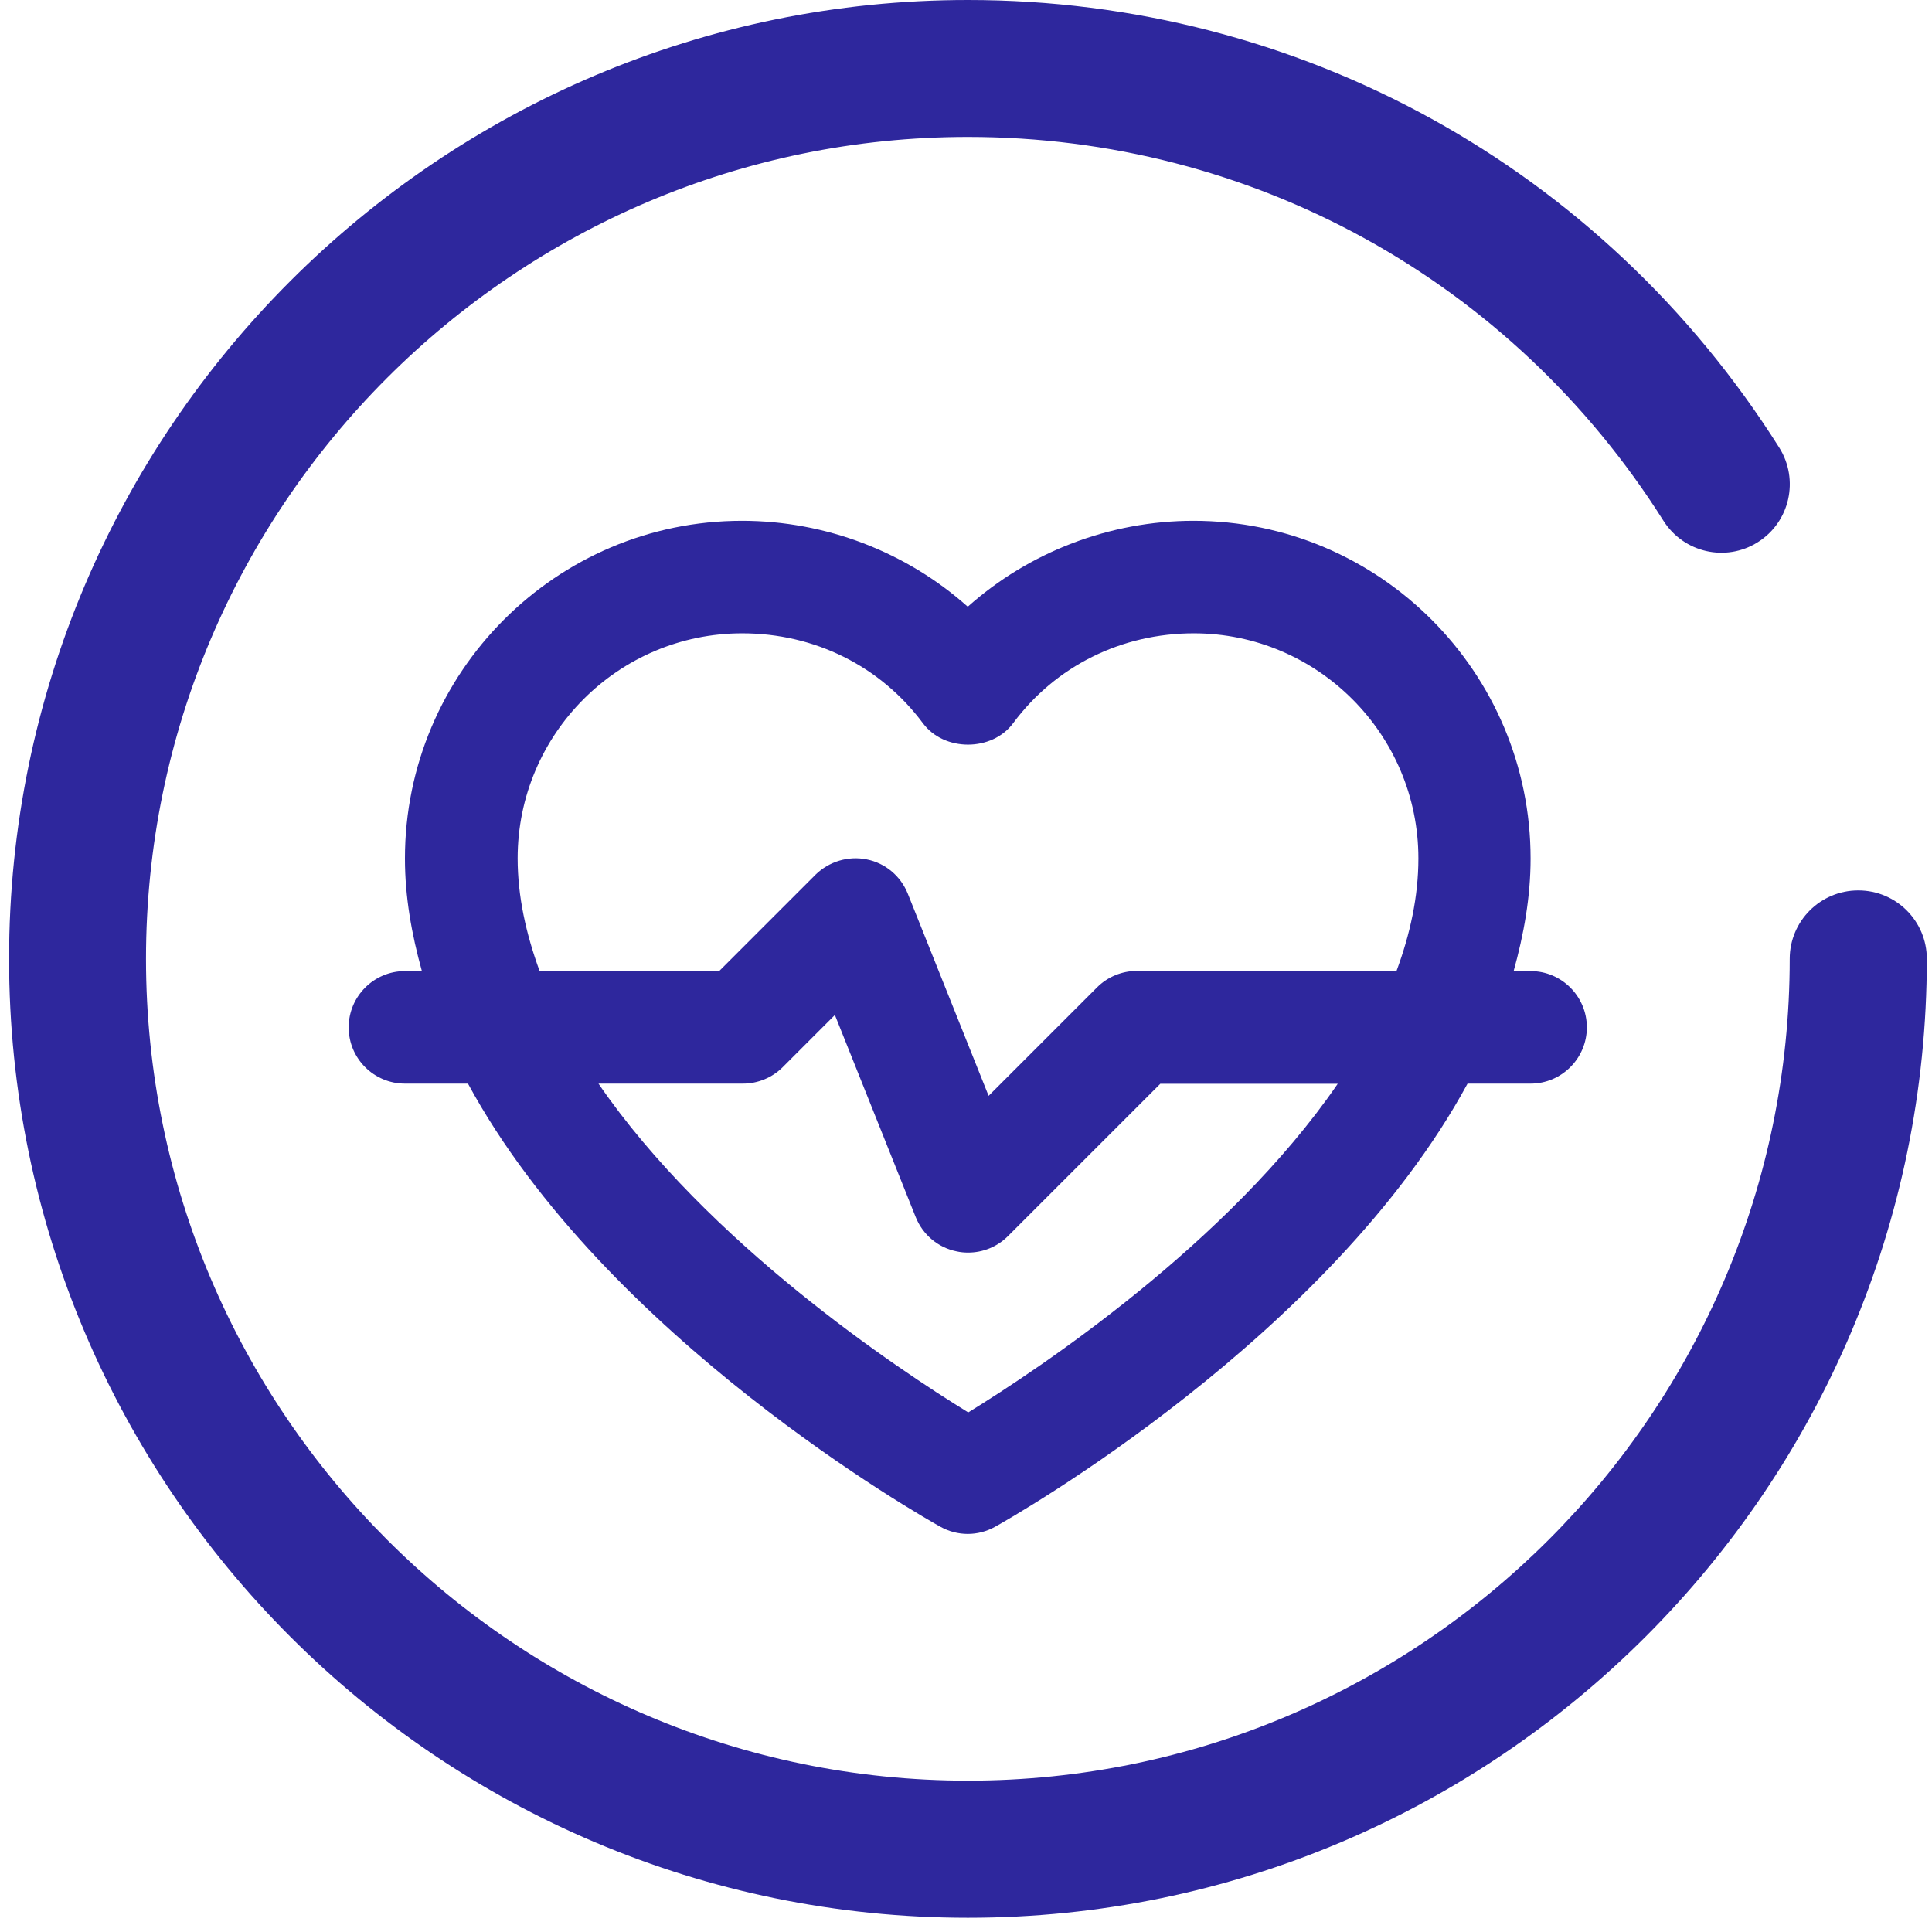
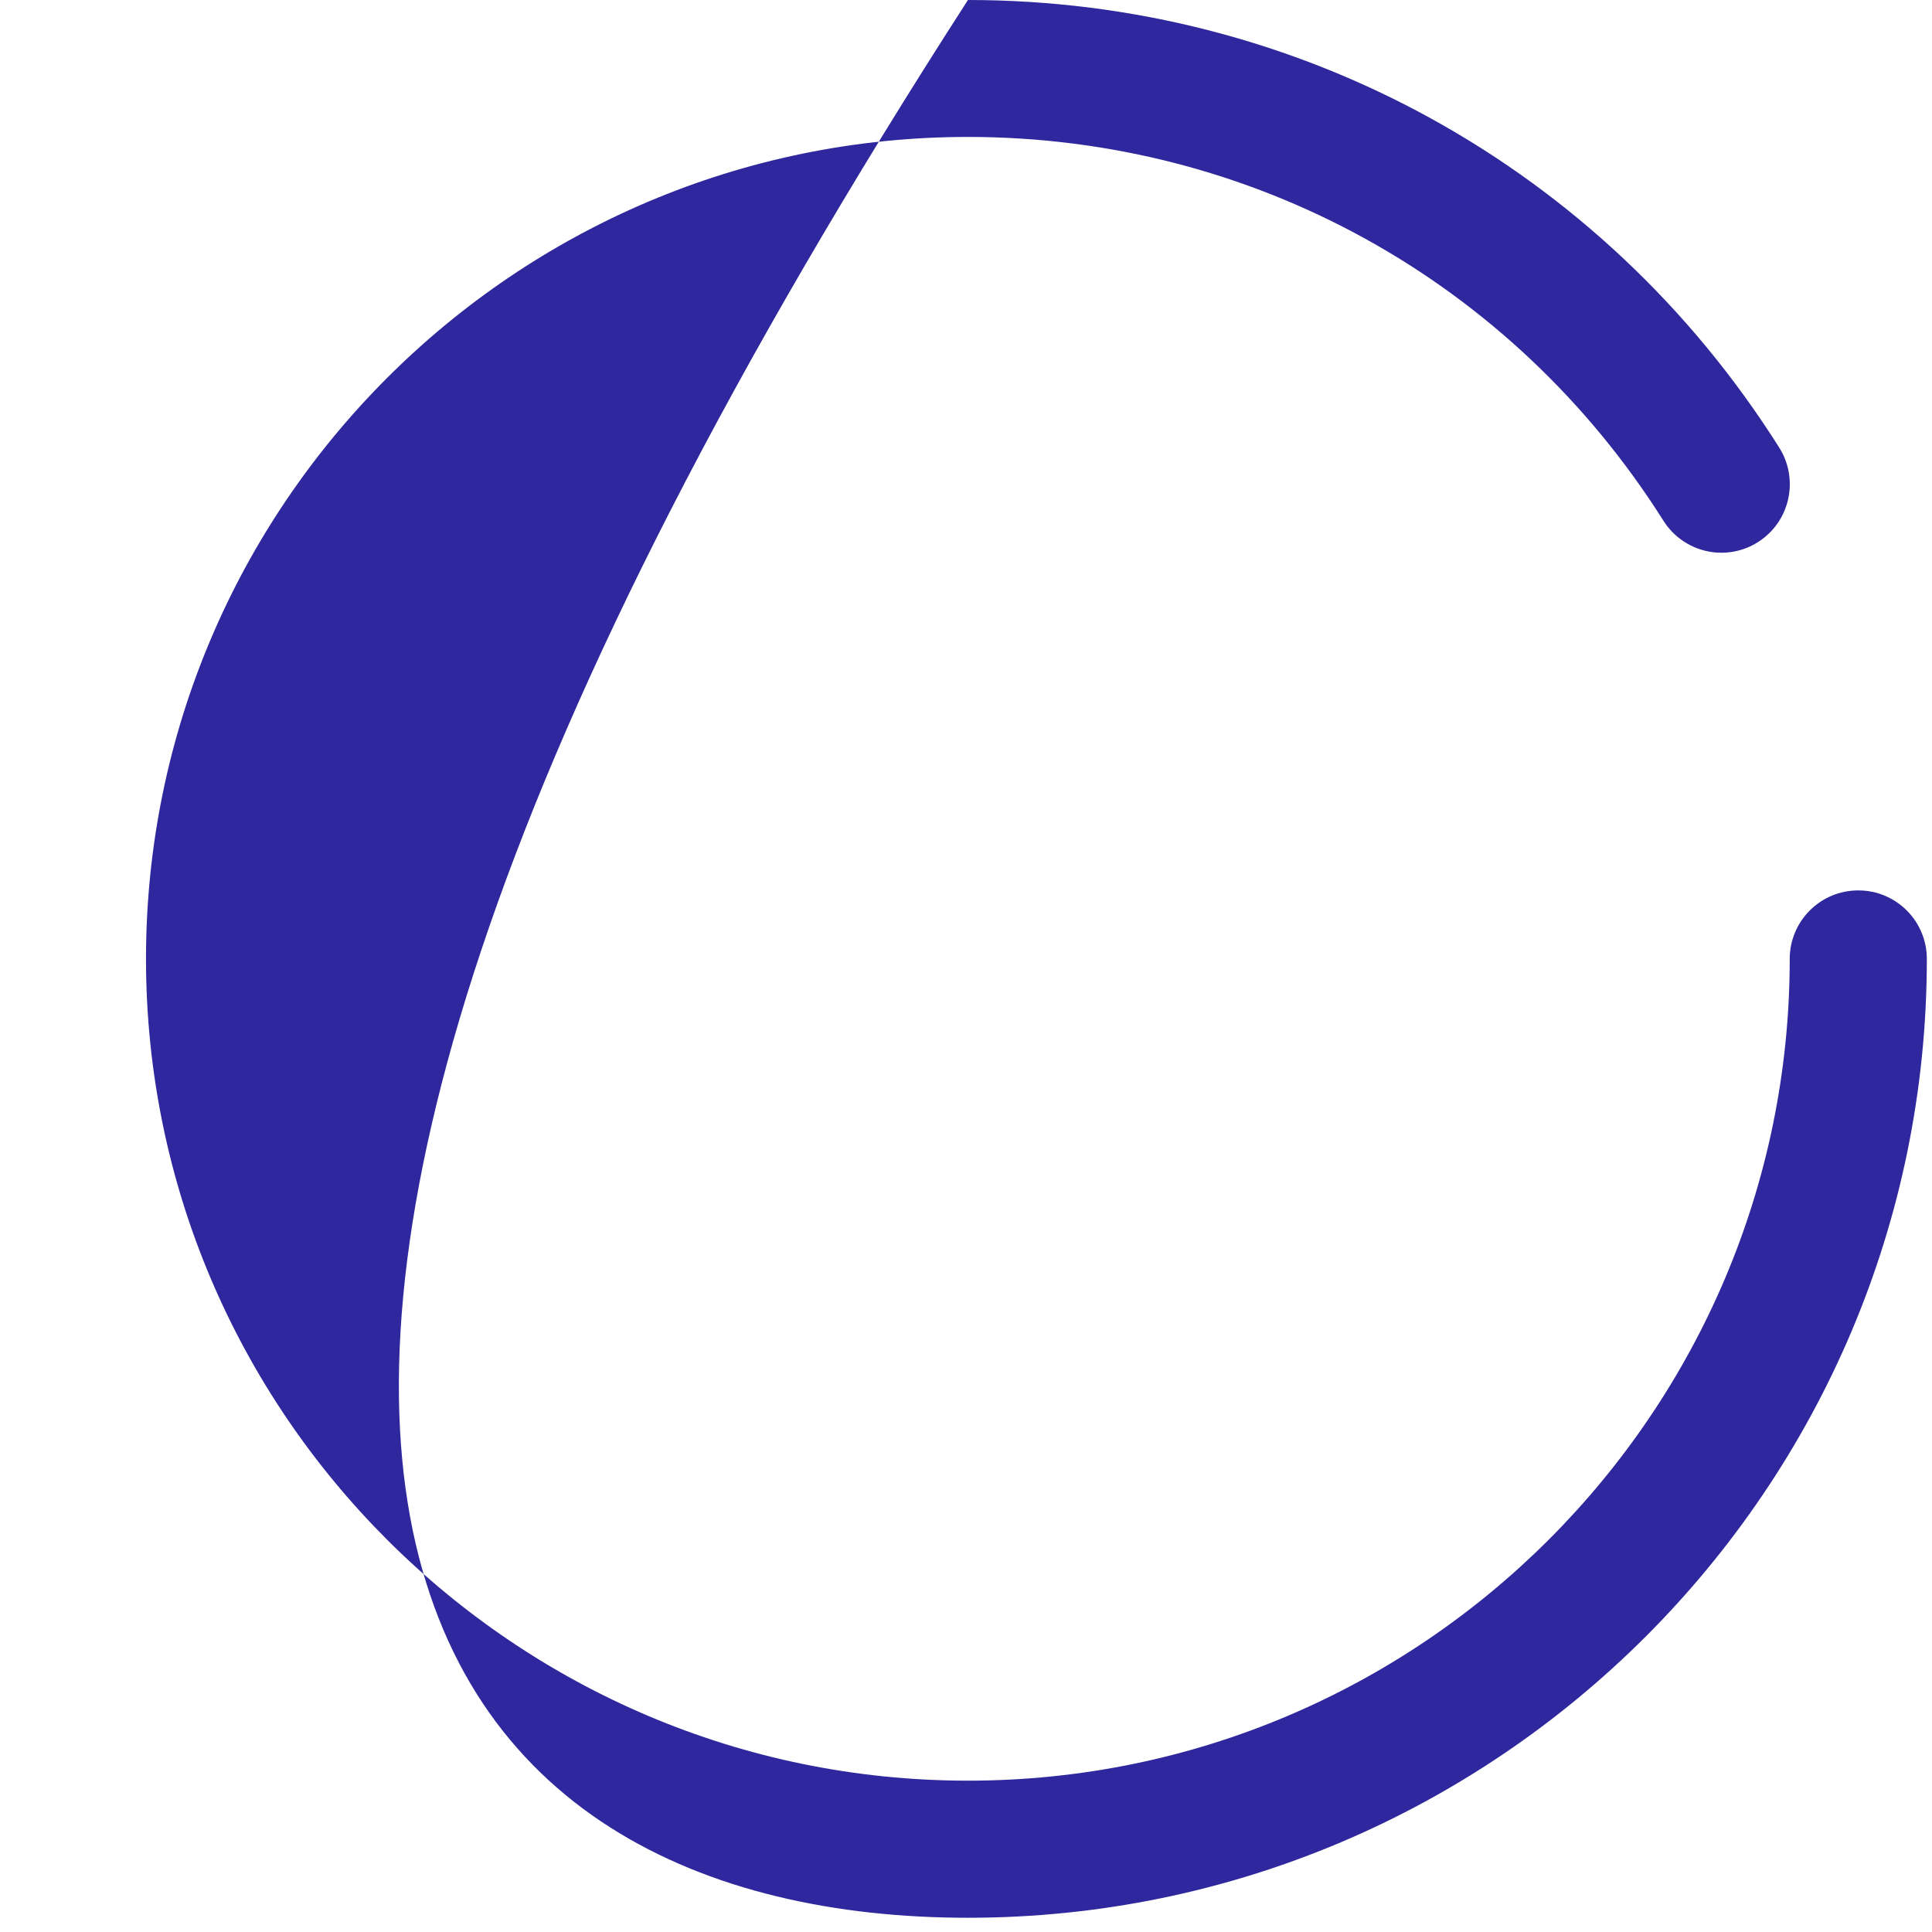
<svg xmlns="http://www.w3.org/2000/svg" width="114" height="114" viewBox="0 0 114 114" fill="none">
  <g clip-path="url(#clip0_164_213)">
-     <path d="M109.645 52.54C107.415 52.54 105.605 54.35 105.605 56.58C105.605 83.32 83.845 105.07 57.115 105.07C30.385 105.07 8.615 83.32 8.615 56.58C8.615 29.84 30.375 8.08 57.115 8.08C73.865 8.08 89.205 16.55 98.155 30.73C99.355 32.62 101.845 33.18 103.725 31.99C105.615 30.8 106.175 28.3 104.985 26.41C94.545 9.87 76.645 0 57.115 0C25.915 0 0.535 25.38 0.535 56.58C0.535 87.78 25.915 113.16 57.115 113.16C88.315 113.16 113.695 87.78 113.695 56.58C113.695 54.35 111.885 52.54 109.655 52.54H109.645Z" fill="#2E279D" />
-     <path d="M20.574 60.62C20.574 62.46 22.064 63.94 23.894 63.94H27.614C35.724 78.91 54.484 89.53 55.494 90.09C55.994 90.37 56.554 90.51 57.104 90.51C57.654 90.51 58.214 90.37 58.714 90.09C59.724 89.53 78.484 78.9 86.594 63.94H90.314C92.144 63.94 93.634 62.45 93.634 60.62C93.634 58.79 92.144 57.3 90.314 57.3H89.314C89.914 55.14 90.314 52.93 90.314 50.66C90.314 39.67 81.394 30.73 70.424 30.73C65.474 30.73 60.714 32.58 57.104 35.8C53.494 32.58 48.734 30.73 43.784 30.73C32.814 30.73 23.894 39.67 23.894 50.66C23.894 52.93 24.294 55.14 24.894 57.3H23.894C22.064 57.3 20.574 58.79 20.574 60.62ZM57.114 83.33C52.954 80.77 41.764 73.34 35.314 63.94H43.834C44.714 63.94 45.564 63.59 46.184 62.97L49.264 59.89L54.034 71.82C54.454 72.86 55.354 73.62 56.454 73.84C56.674 73.89 56.904 73.91 57.124 73.91C57.994 73.91 58.844 73.57 59.474 72.94L68.464 63.95H78.934C72.484 73.35 61.294 80.78 57.134 83.34L57.114 83.33ZM30.544 50.65C30.544 43.32 36.484 37.37 43.794 37.37C48.064 37.37 51.944 39.3 54.454 42.67C55.704 44.36 58.534 44.36 59.784 42.67C62.284 39.3 66.174 37.37 70.444 37.37C77.744 37.37 83.694 43.33 83.694 50.65C83.694 52.91 83.204 55.13 82.404 57.29H67.084C66.204 57.29 65.354 57.64 64.734 58.26L58.334 64.66L53.564 52.73C53.144 51.69 52.244 50.93 51.144 50.71C50.054 50.49 48.924 50.83 48.124 51.61L42.454 57.28H31.834C31.044 55.11 30.544 52.9 30.544 50.64V50.65Z" fill="#2E279D" />
+     <path d="M109.645 52.54C107.415 52.54 105.605 54.35 105.605 56.58C105.605 83.32 83.845 105.07 57.115 105.07C30.385 105.07 8.615 83.32 8.615 56.58C8.615 29.84 30.375 8.08 57.115 8.08C73.865 8.08 89.205 16.55 98.155 30.73C99.355 32.62 101.845 33.18 103.725 31.99C105.615 30.8 106.175 28.3 104.985 26.41C94.545 9.87 76.645 0 57.115 0C0.535 87.78 25.915 113.16 57.115 113.16C88.315 113.16 113.695 87.78 113.695 56.58C113.695 54.35 111.885 52.54 109.655 52.54H109.645Z" fill="#2E279D" />
  </g>
  <defs>
    <clipPath id="clip0_164_213">
      <rect width="113.15" height="113.15" fill="white" transform="translate(0.535)" />
    </clipPath>
  </defs>
</svg>